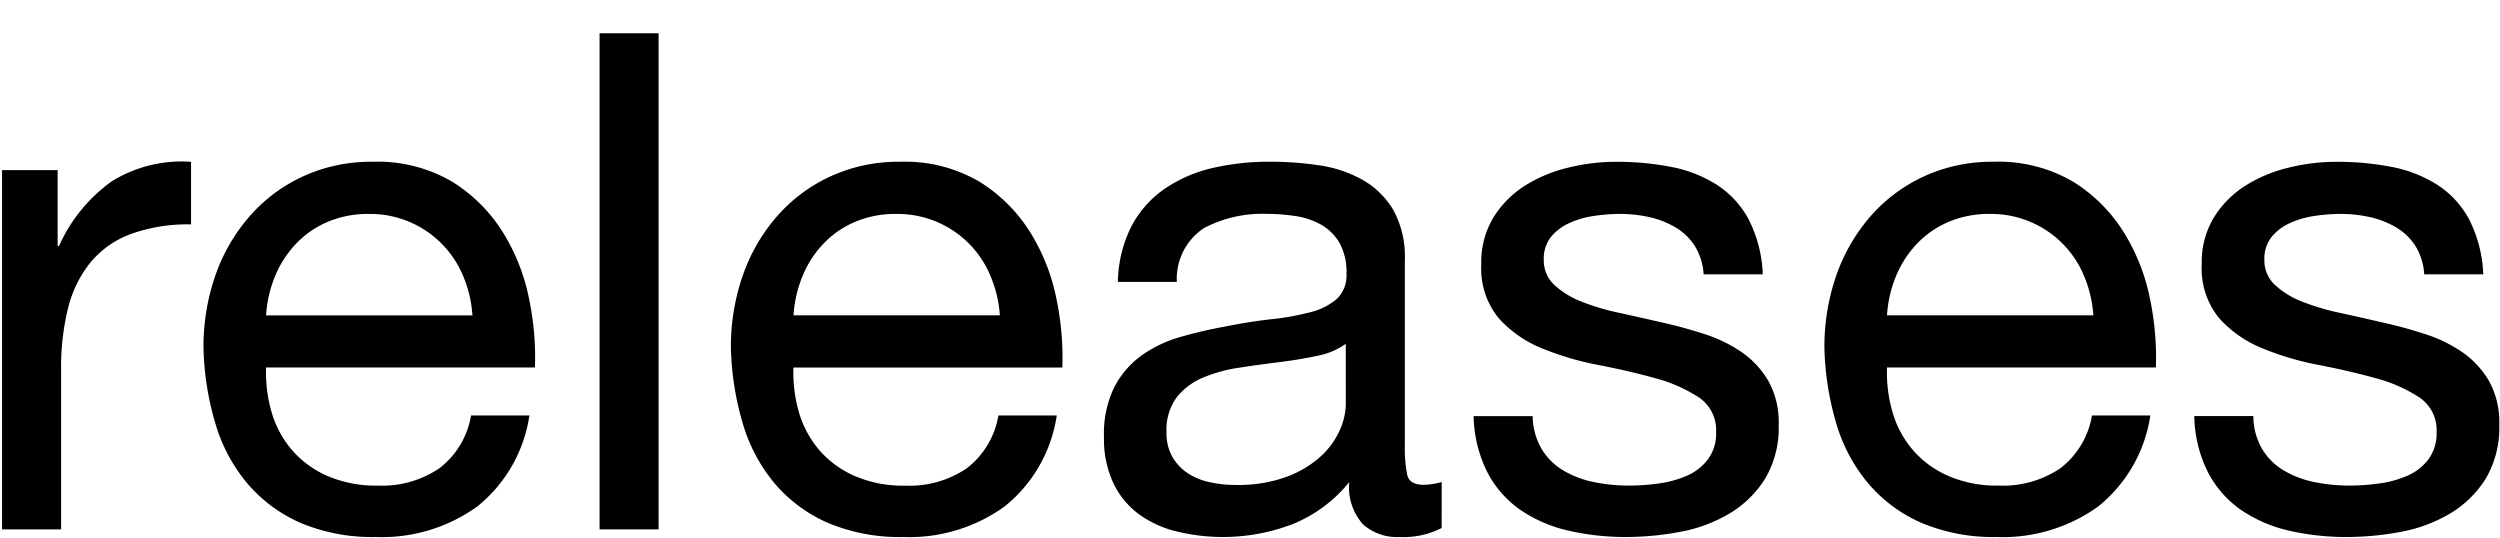
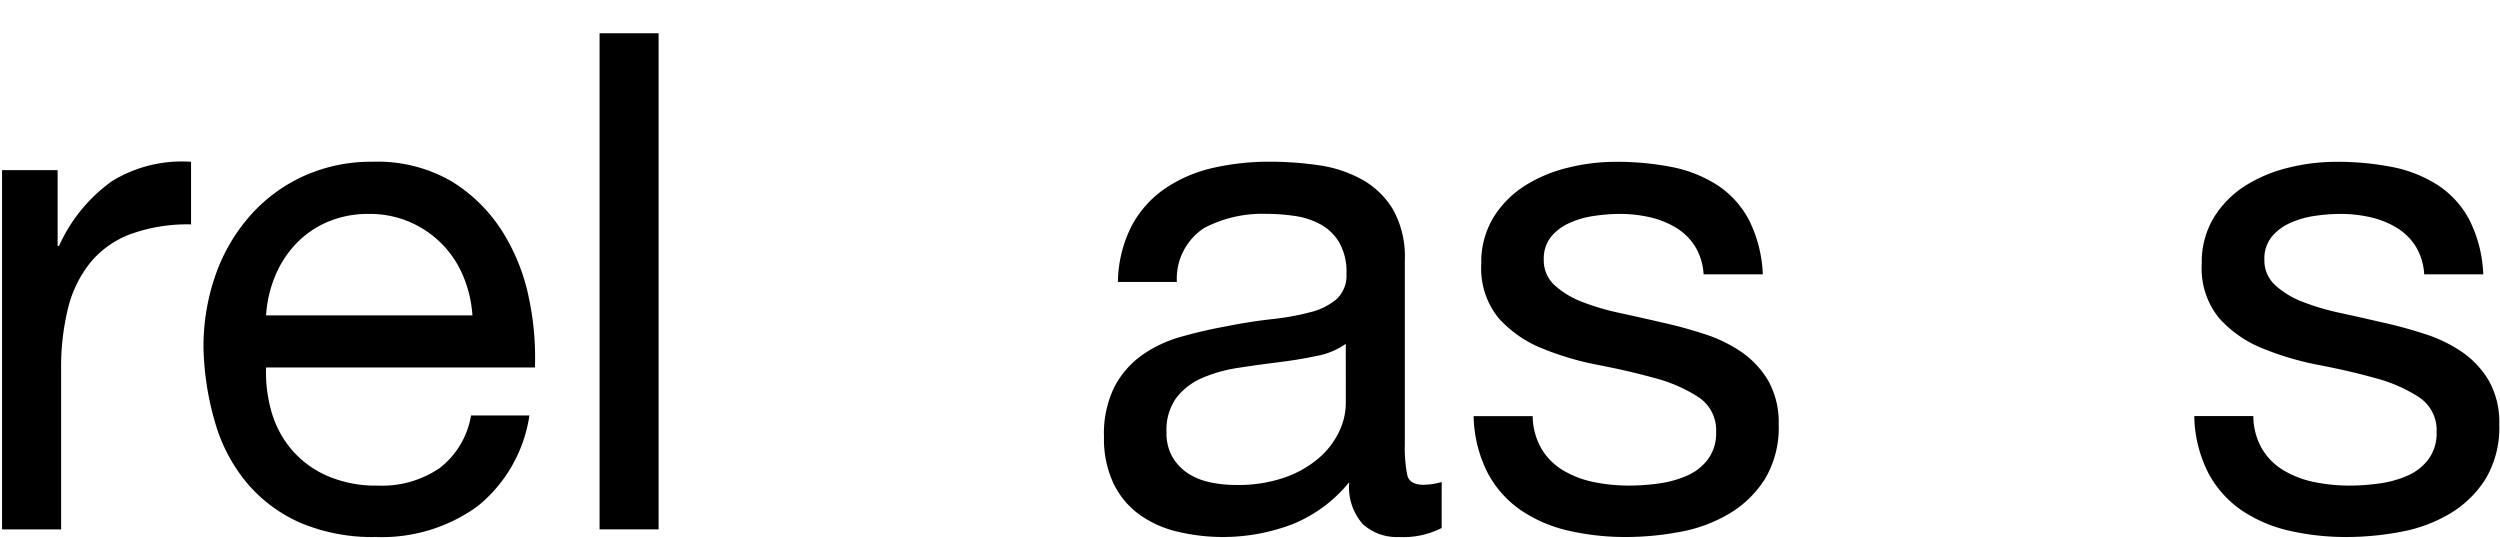
<svg xmlns="http://www.w3.org/2000/svg" id="Ebene_1" data-name="Ebene 1" viewBox="0 0 159.809 34.375">
  <g>
    <path d="M3.684,10.877v4.842h.09a10.235,10.235,0,0,1,3.375-4.132,8.492,8.492,0,0,1,5.064-1.243v4a10.692,10.692,0,0,0-3.865.621,6.087,6.087,0,0,0-2.575,1.822,7.51,7.51,0,0,0-1.422,2.908,15.7,15.7,0,0,0-.444,3.93V33.839H.131V10.877Z" />
    <path d="M30.51,32.374a10.418,10.418,0,0,1-6.484,1.953,11.811,11.811,0,0,1-4.774-.887,9.4,9.4,0,0,1-3.4-2.489,10.547,10.547,0,0,1-2.065-3.818,18.391,18.391,0,0,1-.778-4.842,13.813,13.813,0,0,1,.8-4.8,11.451,11.451,0,0,1,2.243-3.775,10.181,10.181,0,0,1,3.42-2.487,10.423,10.423,0,0,1,4.33-.889,9.435,9.435,0,0,1,5.085,1.265,10.058,10.058,0,0,1,3.243,3.22,12.727,12.727,0,0,1,1.687,4.265,18.292,18.292,0,0,1,.378,4.4H17.009a9.092,9.092,0,0,0,.355,2.865,6.487,6.487,0,0,0,1.289,2.4,6.311,6.311,0,0,0,2.265,1.664,7.791,7.791,0,0,0,3.242.622,6.533,6.533,0,0,0,3.931-1.11,5.367,5.367,0,0,0,2.02-3.375h3.731A9.181,9.181,0,0,1,30.51,32.374ZM29.6,17.629a6.43,6.43,0,0,0-6.018-3.954,6.579,6.579,0,0,0-2.643.511,6.064,6.064,0,0,0-2.021,1.4,6.709,6.709,0,0,0-1.333,2.065,7.857,7.857,0,0,0-.577,2.509H30.2A7.777,7.777,0,0,0,29.6,17.629Z" />
    <path d="M42.1,2.127V33.839H38.327V2.127Z" />
-     <path d="M64.22,32.374a10.422,10.422,0,0,1-6.484,1.953,11.816,11.816,0,0,1-4.775-.887,9.389,9.389,0,0,1-3.4-2.489A10.563,10.563,0,0,1,47.5,27.133a18.433,18.433,0,0,1-.777-4.842,13.813,13.813,0,0,1,.8-4.8,11.468,11.468,0,0,1,2.243-3.775,10.2,10.2,0,0,1,3.421-2.487,10.42,10.42,0,0,1,4.33-.889A9.439,9.439,0,0,1,62.6,11.609a10.065,10.065,0,0,1,3.242,3.22,12.75,12.75,0,0,1,1.688,4.265,18.343,18.343,0,0,1,.378,4.4H50.719a9.092,9.092,0,0,0,.354,2.865,6.5,6.5,0,0,0,1.288,2.4,6.327,6.327,0,0,0,2.267,1.664,7.785,7.785,0,0,0,3.242.622,6.534,6.534,0,0,0,3.93-1.11,5.372,5.372,0,0,0,2.021-3.375h3.73A9.18,9.18,0,0,1,64.22,32.374Zm-.911-14.745a6.4,6.4,0,0,0-1.377-2.066,6.446,6.446,0,0,0-4.641-1.888,6.581,6.581,0,0,0-2.642.511,6.06,6.06,0,0,0-2.02,1.4A6.675,6.675,0,0,0,51.3,17.65a7.829,7.829,0,0,0-.576,2.509h13.19A7.727,7.727,0,0,0,63.309,17.629Z" />
    <path d="M92.156,33.751a5.361,5.361,0,0,1-2.709.576,3.242,3.242,0,0,1-2.331-.822,3.562,3.562,0,0,1-.868-2.685,9.025,9.025,0,0,1-3.62,2.685,12.487,12.487,0,0,1-7.416.466,6.8,6.8,0,0,1-2.42-1.109,5.305,5.305,0,0,1-1.621-1.977,6.645,6.645,0,0,1-.6-2.953,6.73,6.73,0,0,1,.667-3.2,5.8,5.8,0,0,1,1.753-2.023,8.116,8.116,0,0,1,2.488-1.176q1.4-.4,2.864-.665,1.554-.312,2.953-.466a16.532,16.532,0,0,0,2.465-.445,4.1,4.1,0,0,0,1.688-.844,2.063,2.063,0,0,0,.622-1.621,3.773,3.773,0,0,0-.466-2,3.172,3.172,0,0,0-1.2-1.154,4.842,4.842,0,0,0-1.643-.534,12.53,12.53,0,0,0-1.8-.133,7.989,7.989,0,0,0-4,.91,3.872,3.872,0,0,0-1.733,3.443H71.46a8.14,8.14,0,0,1,.887-3.6,6.723,6.723,0,0,1,2.133-2.376,8.977,8.977,0,0,1,3.041-1.311,16.152,16.152,0,0,1,3.665-.4,21.522,21.522,0,0,1,3.087.222,8.075,8.075,0,0,1,2.776.909,5.353,5.353,0,0,1,2,1.927,6.172,6.172,0,0,1,.753,3.235v11.79a8.84,8.84,0,0,0,.156,1.95c.1.412.451.62,1.044.62a4.652,4.652,0,0,0,1.155-.177Zm-6.13-11.77a4.717,4.717,0,0,1-1.865.773q-1.155.244-2.42.4t-2.554.354a9.426,9.426,0,0,0-2.309.64,4.194,4.194,0,0,0-1.666,1.259,3.511,3.511,0,0,0-.644,2.232,3.039,3.039,0,0,0,.378,1.571,3.12,3.12,0,0,0,.976,1.037,4.113,4.113,0,0,0,1.4.575A7.71,7.71,0,0,0,79.009,31a9,9,0,0,0,3.2-.508,6.759,6.759,0,0,0,2.176-1.281,5.09,5.09,0,0,0,1.244-1.681,4.219,4.219,0,0,0,.4-1.7Z" />
    <path d="M98.552,28.709a3.989,3.989,0,0,0,1.4,1.377,6.286,6.286,0,0,0,1.954.734,11.19,11.19,0,0,0,2.243.22,13.778,13.778,0,0,0,1.865-.132,6.754,6.754,0,0,0,1.8-.49,3.357,3.357,0,0,0,1.353-1.042,2.781,2.781,0,0,0,.533-1.755,2.515,2.515,0,0,0-1.109-2.221,9.528,9.528,0,0,0-2.776-1.222q-1.666-.466-3.62-.842a18.721,18.721,0,0,1-3.62-1.066A7.488,7.488,0,0,1,95.8,20.338a5.021,5.021,0,0,1-1.111-3.465,5.5,5.5,0,0,1,.779-2.976,6.371,6.371,0,0,1,2-2.021,9.177,9.177,0,0,1,2.754-1.154,12.659,12.659,0,0,1,3.043-.378,18.135,18.135,0,0,1,3.6.332,8.361,8.361,0,0,1,2.909,1.155,6,6,0,0,1,2.021,2.221,8.427,8.427,0,0,1,.889,3.486H108.9a3.836,3.836,0,0,0-.579-1.843,3.767,3.767,0,0,0-1.243-1.176,5.721,5.721,0,0,0-1.664-.644,8.6,8.6,0,0,0-1.844-.2,11.345,11.345,0,0,0-1.711.133,5.724,5.724,0,0,0-1.576.467,3.165,3.165,0,0,0-1.155.889,2.238,2.238,0,0,0-.444,1.442,2.122,2.122,0,0,0,.688,1.621,5.472,5.472,0,0,0,1.755,1.066,15.159,15.159,0,0,0,2.4.71q1.333.291,2.666.6a28.413,28.413,0,0,1,2.776.756,9.1,9.1,0,0,1,2.4,1.176,5.8,5.8,0,0,1,1.688,1.844,5.432,5.432,0,0,1,.643,2.754,6.4,6.4,0,0,1-.866,3.464,6.788,6.788,0,0,1-2.266,2.221,9.46,9.46,0,0,1-3.153,1.177,18.666,18.666,0,0,1-3.487.332,16.182,16.182,0,0,1-3.641-.4,8.969,8.969,0,0,1-3.065-1.31,6.689,6.689,0,0,1-2.131-2.4A8.329,8.329,0,0,1,94.2,26.6h3.775A4.233,4.233,0,0,0,98.552,28.709Z" />
-     <path d="M134.126,32.374a10.42,10.42,0,0,1-6.484,1.953,11.816,11.816,0,0,1-4.775-.887,9.389,9.389,0,0,1-3.4-2.489,10.563,10.563,0,0,1-2.066-3.818,18.433,18.433,0,0,1-.777-4.842,13.813,13.813,0,0,1,.8-4.8,11.468,11.468,0,0,1,2.243-3.775,10.2,10.2,0,0,1,3.421-2.487,10.42,10.42,0,0,1,4.33-.889,9.439,9.439,0,0,1,5.085,1.265,10.065,10.065,0,0,1,3.242,3.22,12.75,12.75,0,0,1,1.688,4.265,18.343,18.343,0,0,1,.378,4.4H120.625a9.092,9.092,0,0,0,.354,2.865,6.487,6.487,0,0,0,1.289,2.4,6.315,6.315,0,0,0,2.266,1.664,7.785,7.785,0,0,0,3.242.622,6.537,6.537,0,0,0,3.931-1.11,5.371,5.371,0,0,0,2.02-3.375h3.73A9.18,9.18,0,0,1,134.126,32.374Zm-.91-14.745a6.421,6.421,0,0,0-1.378-2.066,6.446,6.446,0,0,0-4.64-1.888,6.582,6.582,0,0,0-2.643.511,6.06,6.06,0,0,0-2.02,1.4A6.693,6.693,0,0,0,121.2,17.65a7.856,7.856,0,0,0-.576,2.509h13.191A7.778,7.778,0,0,0,133.216,17.629Z" />
    <path d="M144.608,28.709a3.992,3.992,0,0,0,1.4,1.377,6.28,6.28,0,0,0,1.953.734,11.19,11.19,0,0,0,2.243.22,13.755,13.755,0,0,0,1.865-.132,6.733,6.733,0,0,0,1.8-.49,3.353,3.353,0,0,0,1.354-1.042,2.781,2.781,0,0,0,.533-1.755,2.516,2.516,0,0,0-1.11-2.221,9.528,9.528,0,0,0-2.776-1.222q-1.666-.466-3.619-.842a18.7,18.7,0,0,1-3.62-1.066,7.472,7.472,0,0,1-2.776-1.932,5.021,5.021,0,0,1-1.111-3.465,5.506,5.506,0,0,1,.778-2.976,6.371,6.371,0,0,1,2-2.021,9.172,9.172,0,0,1,2.755-1.154,12.653,12.653,0,0,1,3.043-.378,18.132,18.132,0,0,1,3.6.332,8.366,8.366,0,0,1,2.91,1.155,6,6,0,0,1,2.02,2.221,8.412,8.412,0,0,1,.889,3.486h-3.775a3.835,3.835,0,0,0-.578-1.843,3.761,3.761,0,0,0-1.244-1.176,5.721,5.721,0,0,0-1.664-.644,8.591,8.591,0,0,0-1.843-.2,11.368,11.368,0,0,0-1.712.133,5.745,5.745,0,0,0-1.576.467,3.17,3.17,0,0,0-1.154.889,2.233,2.233,0,0,0-.445,1.442,2.123,2.123,0,0,0,.689,1.621,5.467,5.467,0,0,0,1.754,1.066,15.173,15.173,0,0,0,2.4.71q1.334.291,2.665.6a28.413,28.413,0,0,1,2.776.756,9.08,9.08,0,0,1,2.4,1.176,5.788,5.788,0,0,1,1.688,1.844,5.432,5.432,0,0,1,.643,2.754,6.409,6.409,0,0,1-.865,3.464,6.8,6.8,0,0,1-2.266,2.221,9.473,9.473,0,0,1-3.154,1.177,18.647,18.647,0,0,1-3.486.332,16.191,16.191,0,0,1-3.642-.4,8.986,8.986,0,0,1-3.065-1.31,6.687,6.687,0,0,1-2.13-2.4,8.315,8.315,0,0,1-.889-3.62h3.775A4.233,4.233,0,0,0,144.608,28.709Z" />
  </g>
</svg>